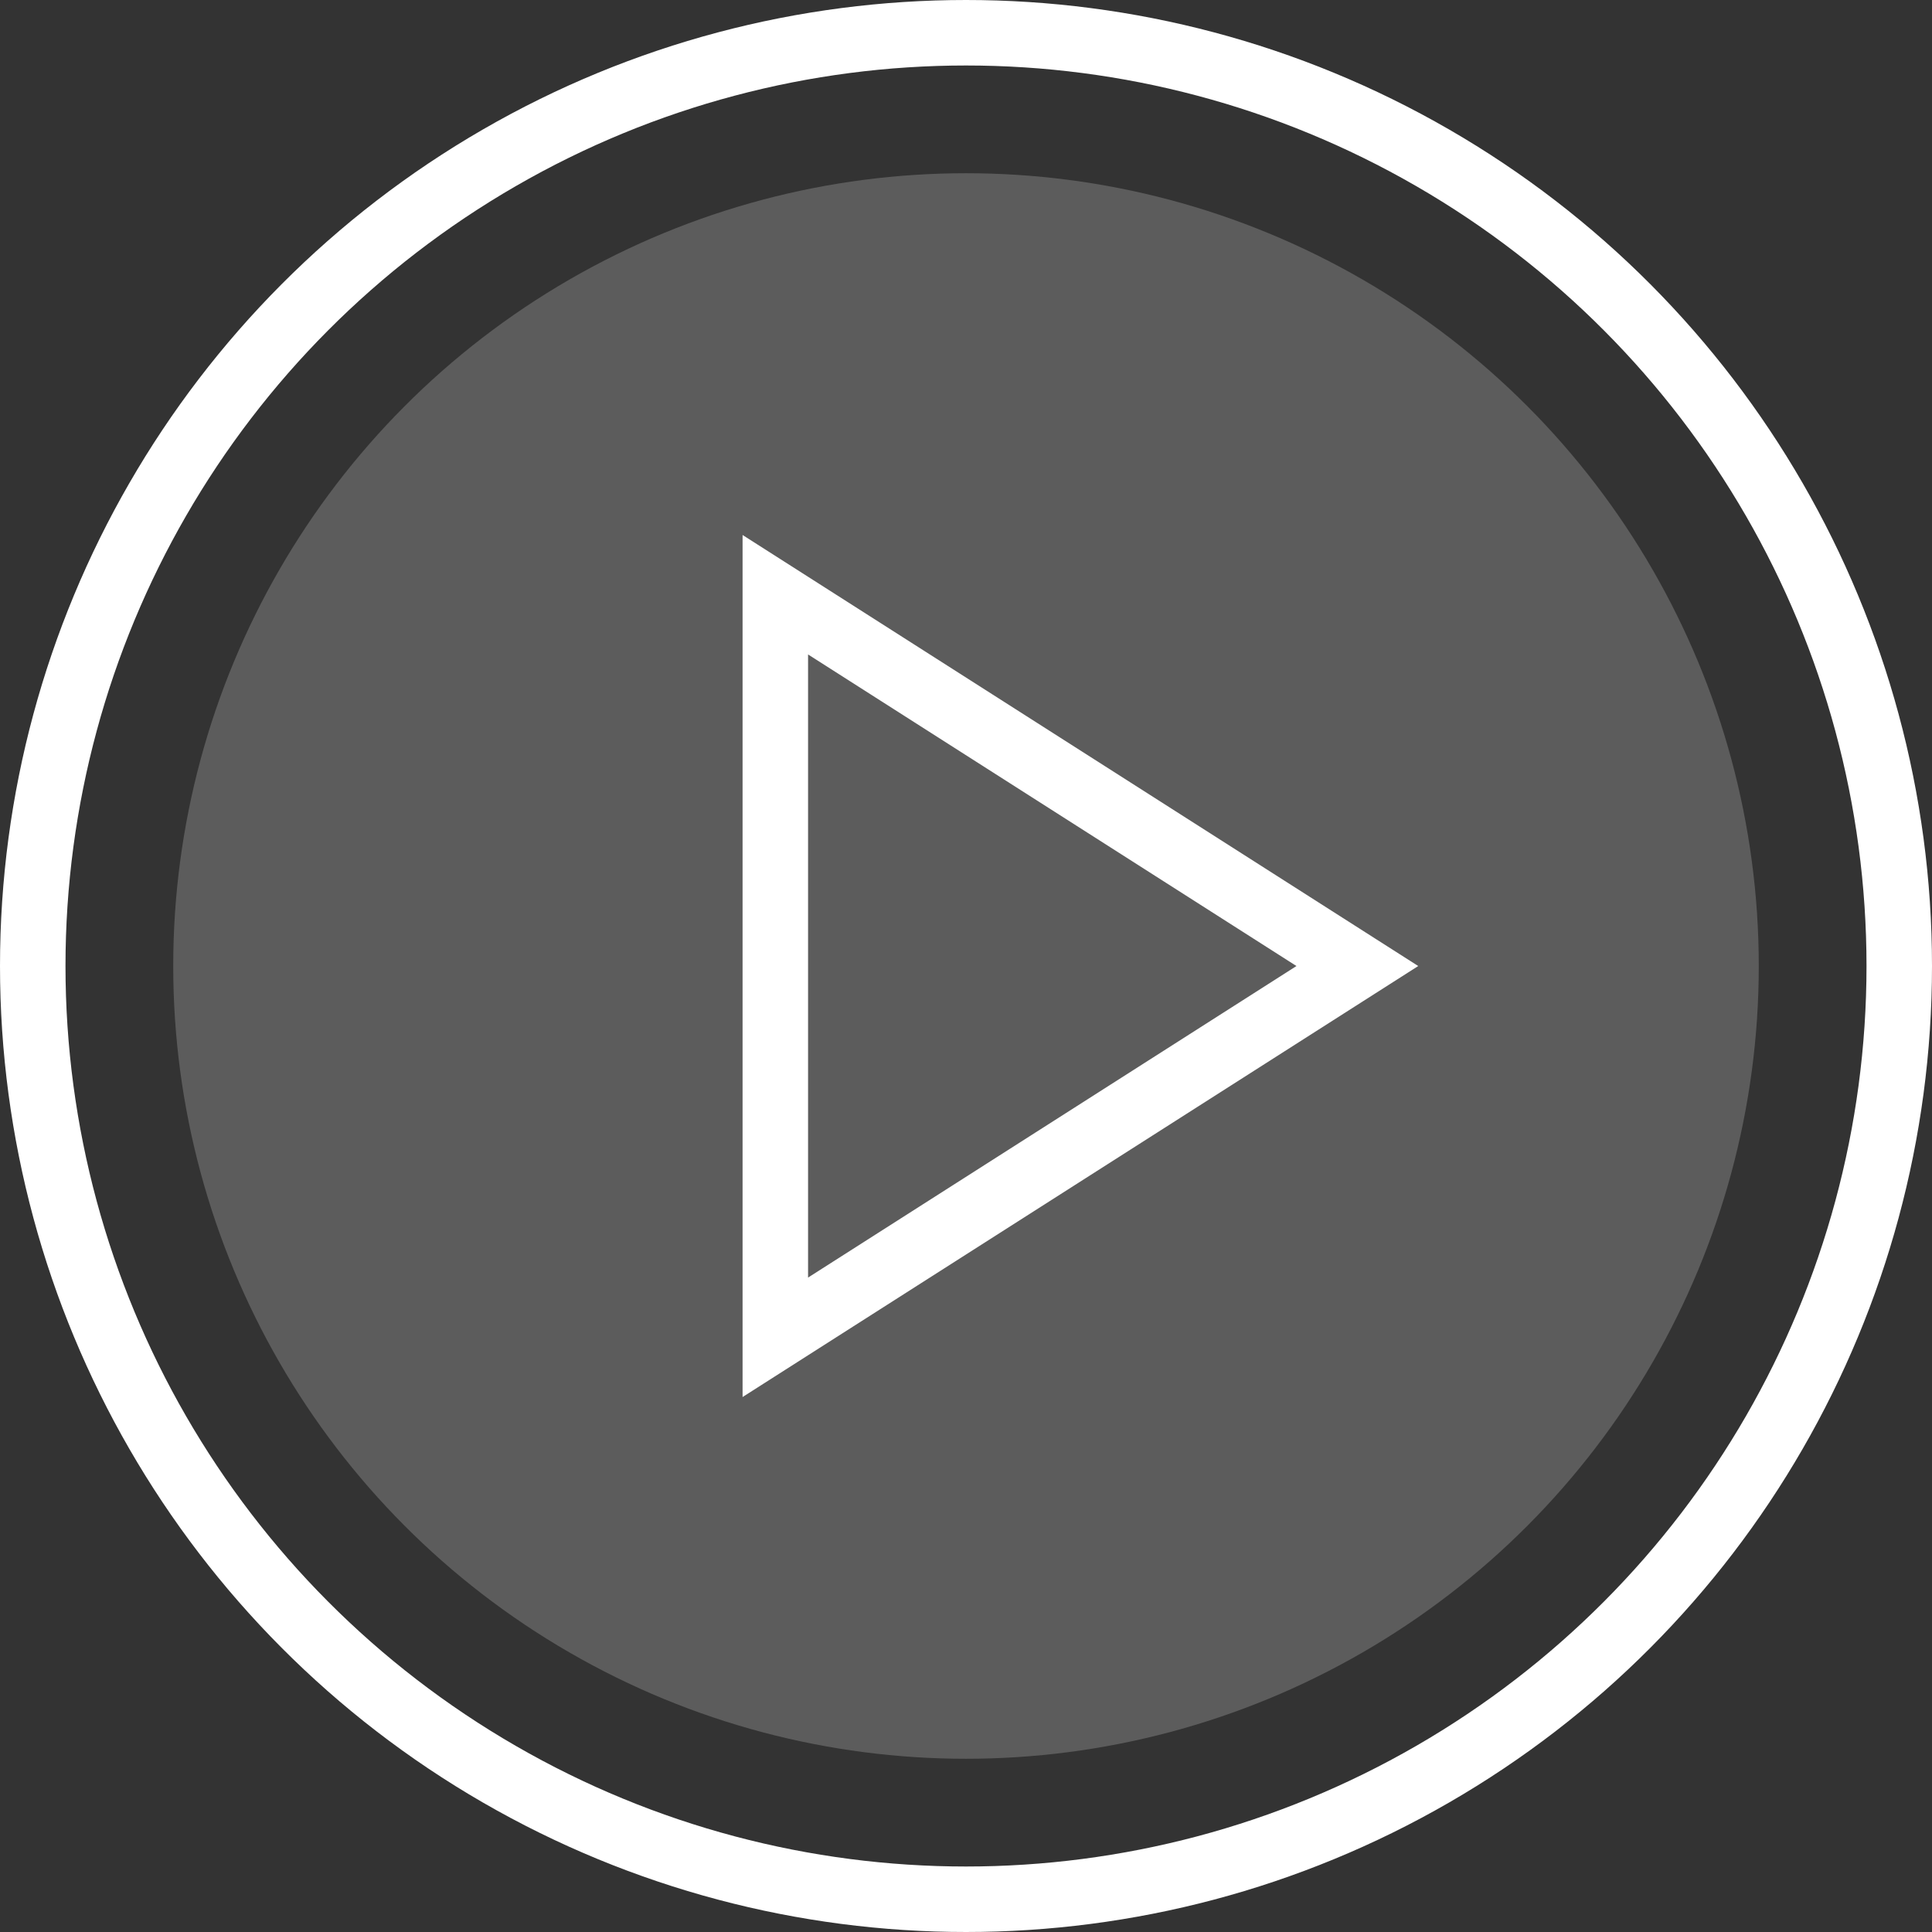
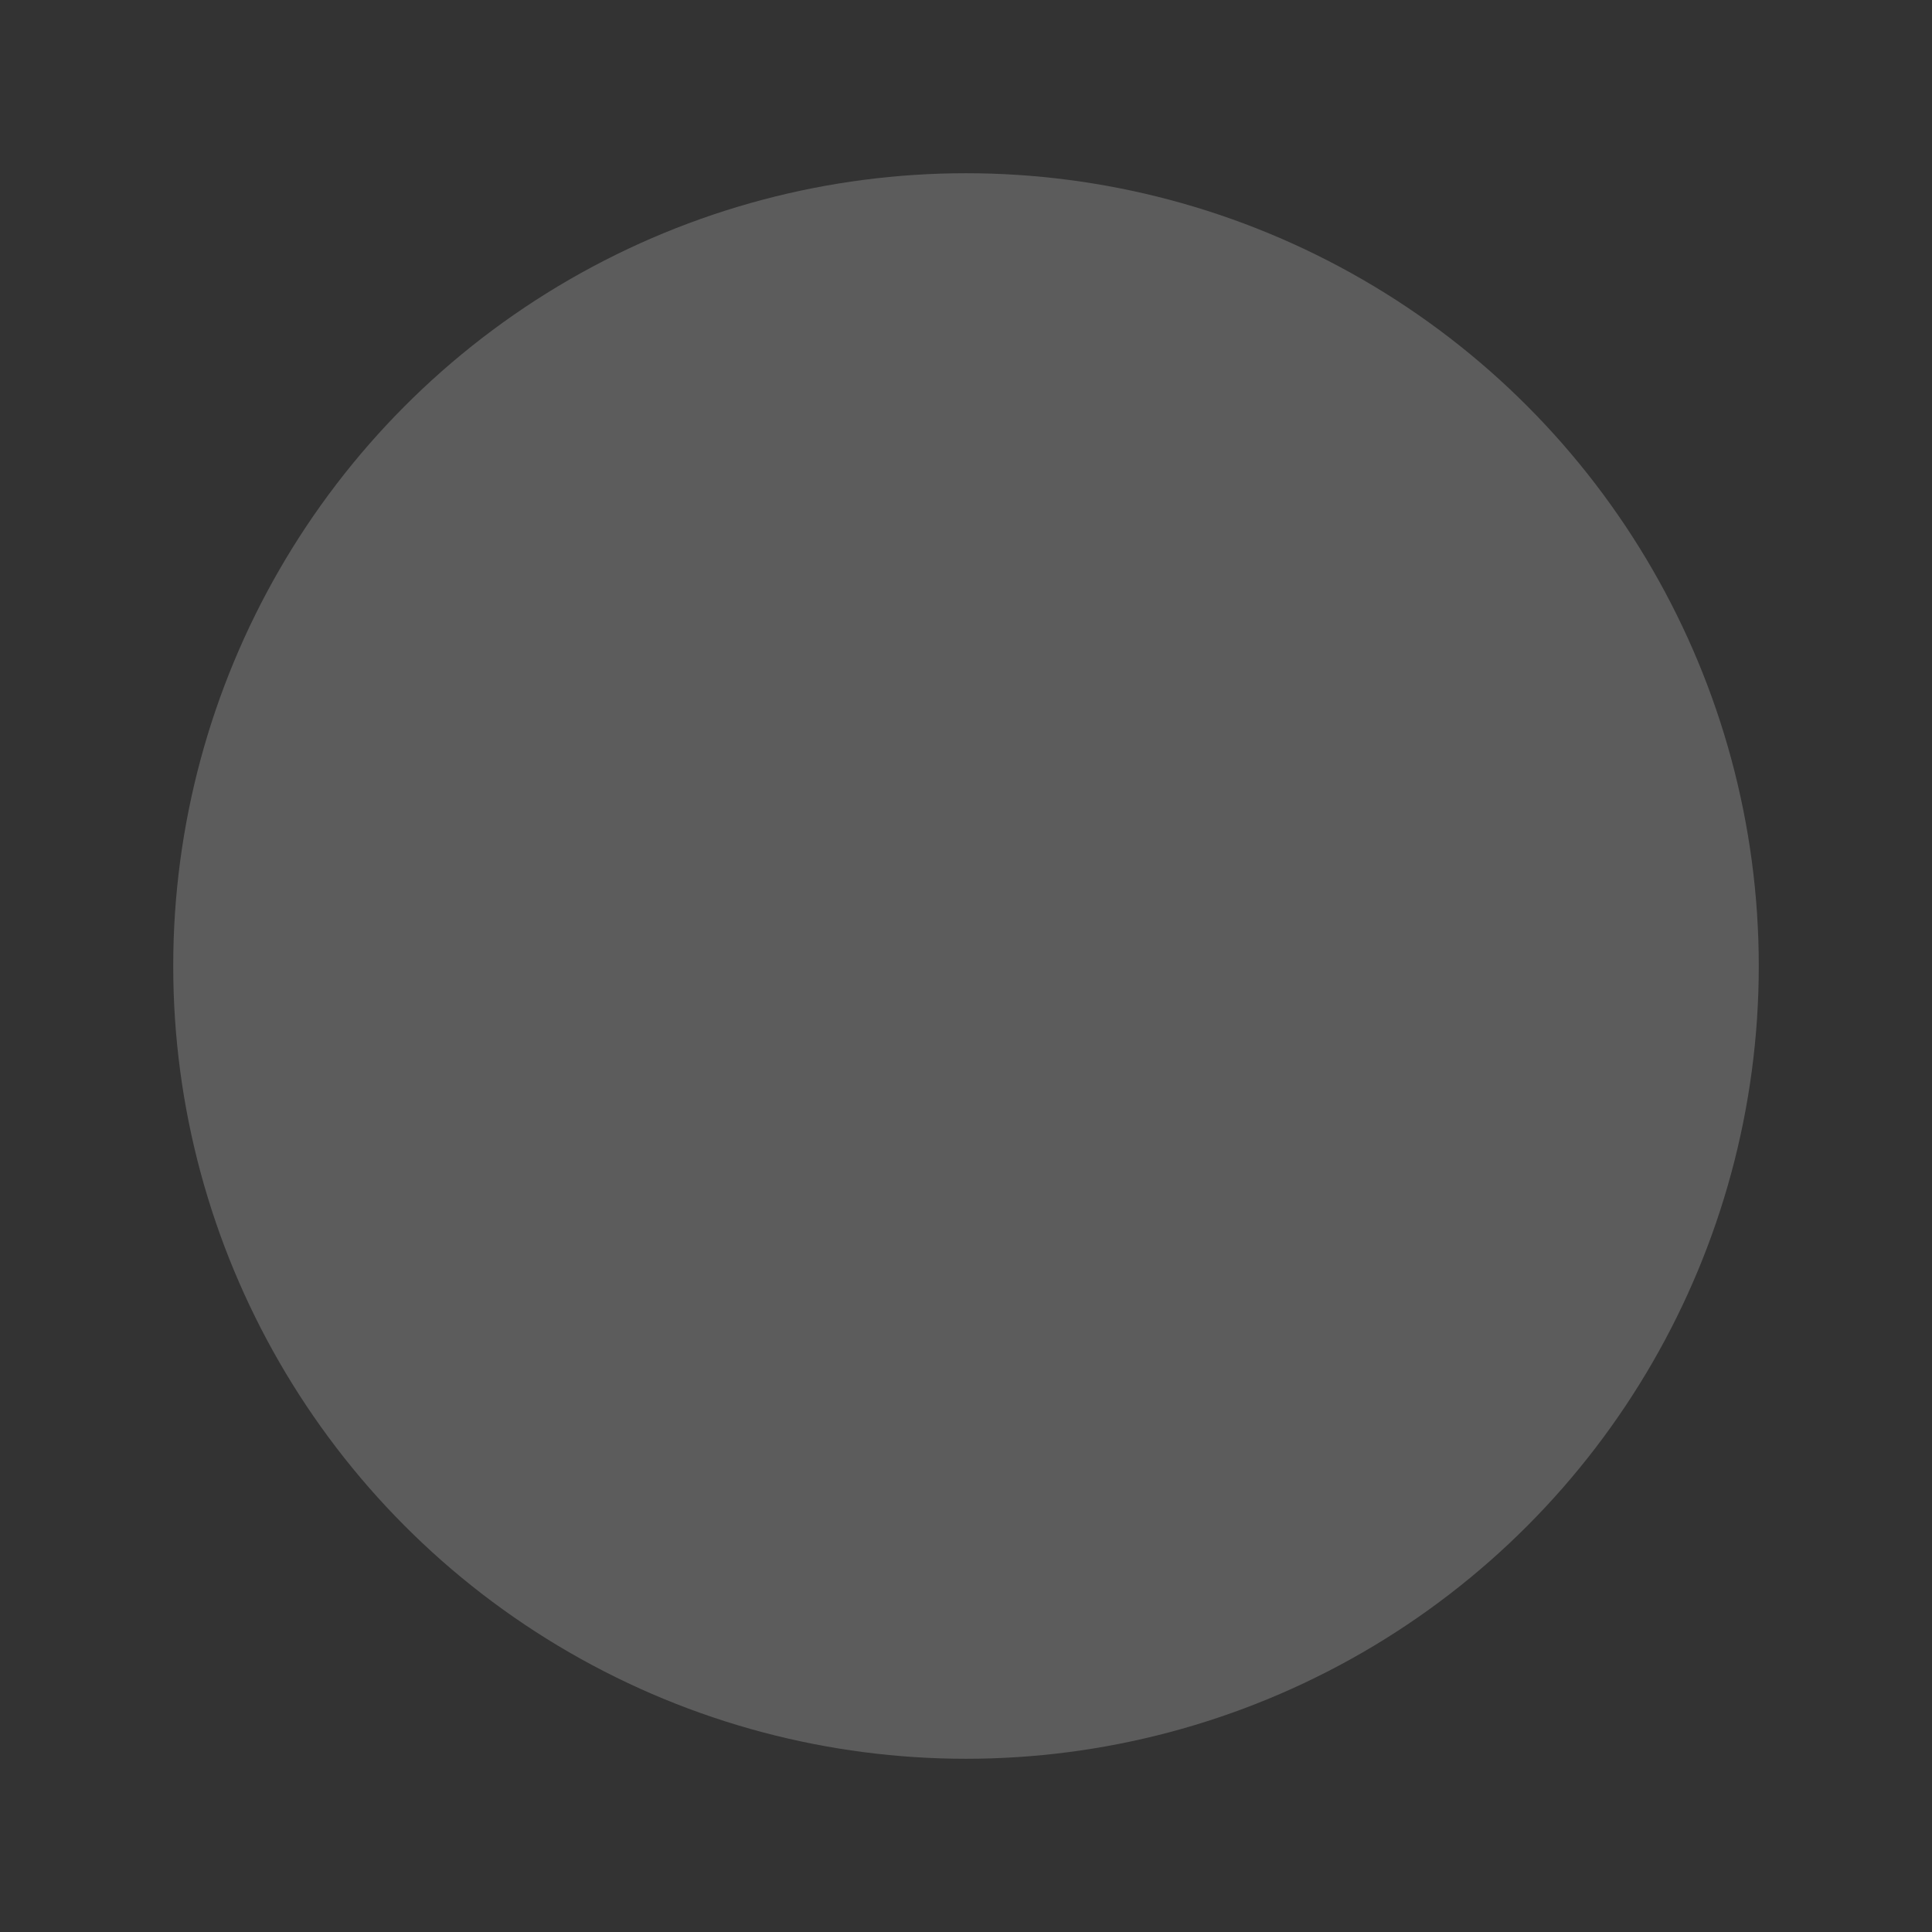
<svg xmlns="http://www.w3.org/2000/svg" fill="none" height="59" viewBox="0 0 59 59" width="59">
  <rect x="0" y="0" width="59" height="59" fill="#333333" stroke="none" />
  <circle cx="29.5" cy="29.5" fill="#fff" opacity=".2" r="24.21" />
  <g stroke="#fff" stroke-width="2">
-     <circle cx="29.5" cy="29.5" r="28.5" />
-     <path clip-rule="evenodd" d="m23.677 40.839v-22.677l17.774 11.339z" fill-rule="evenodd" />
-   </g>
+     </g>
</svg>